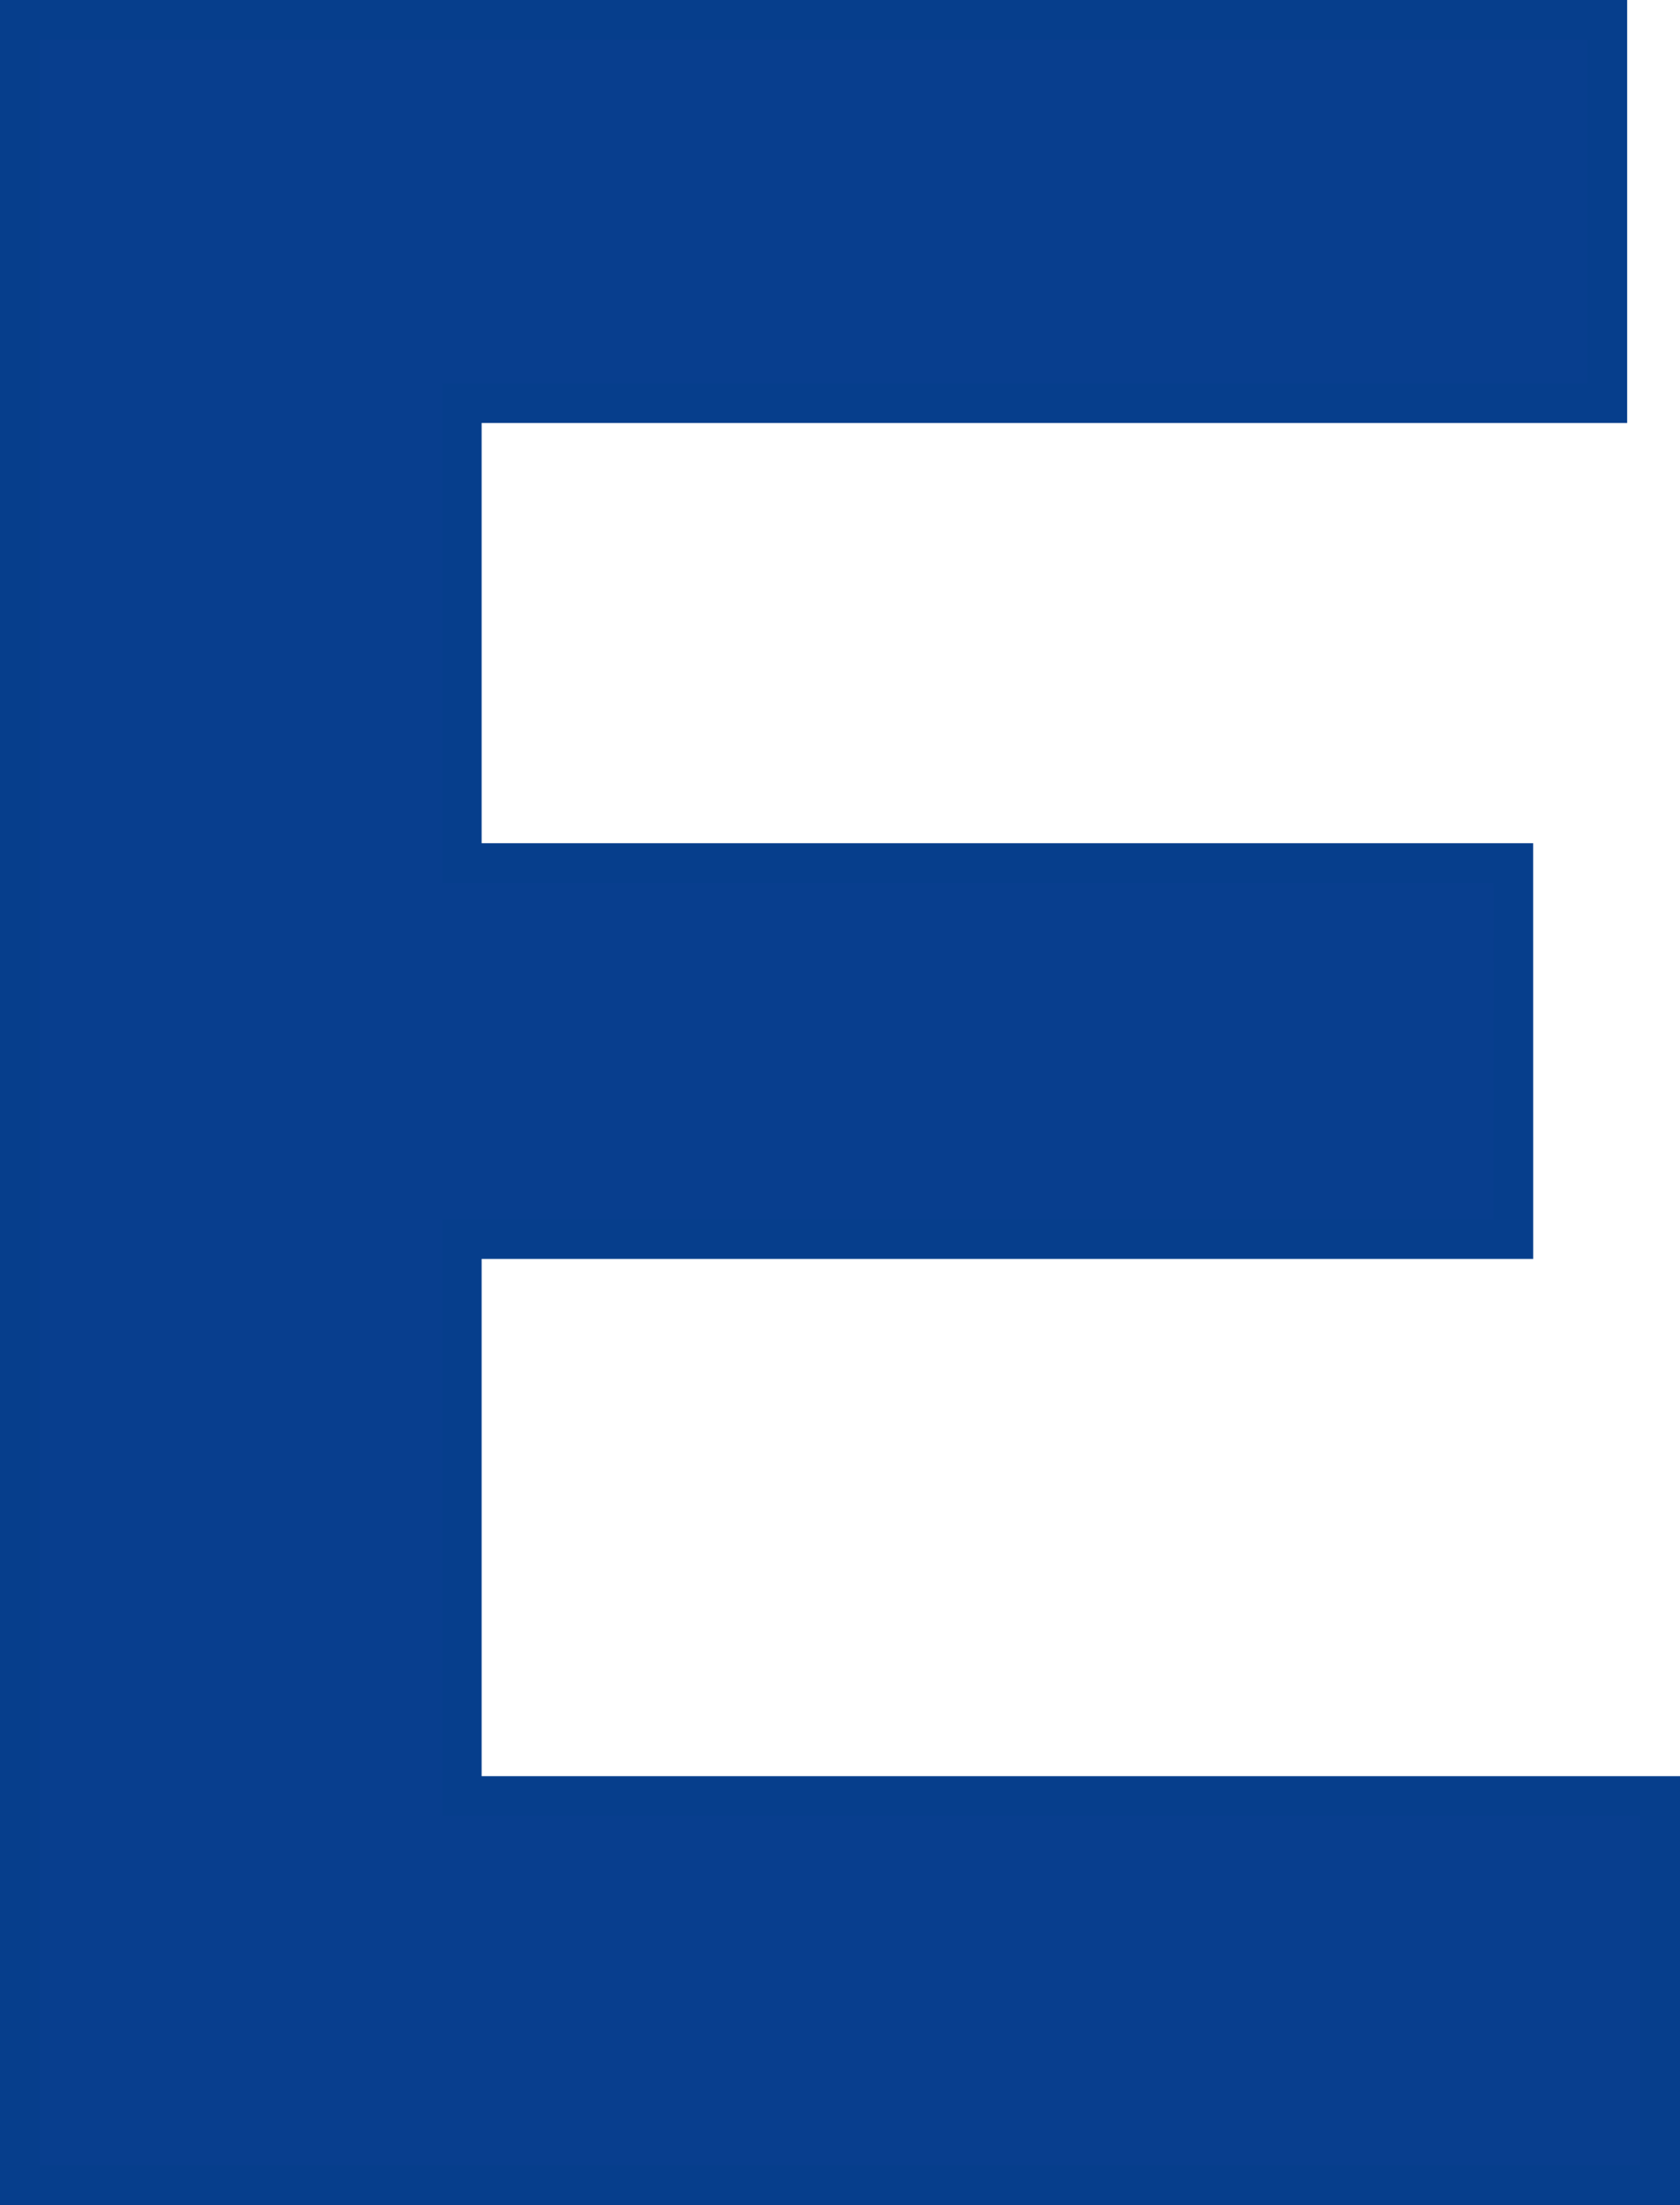
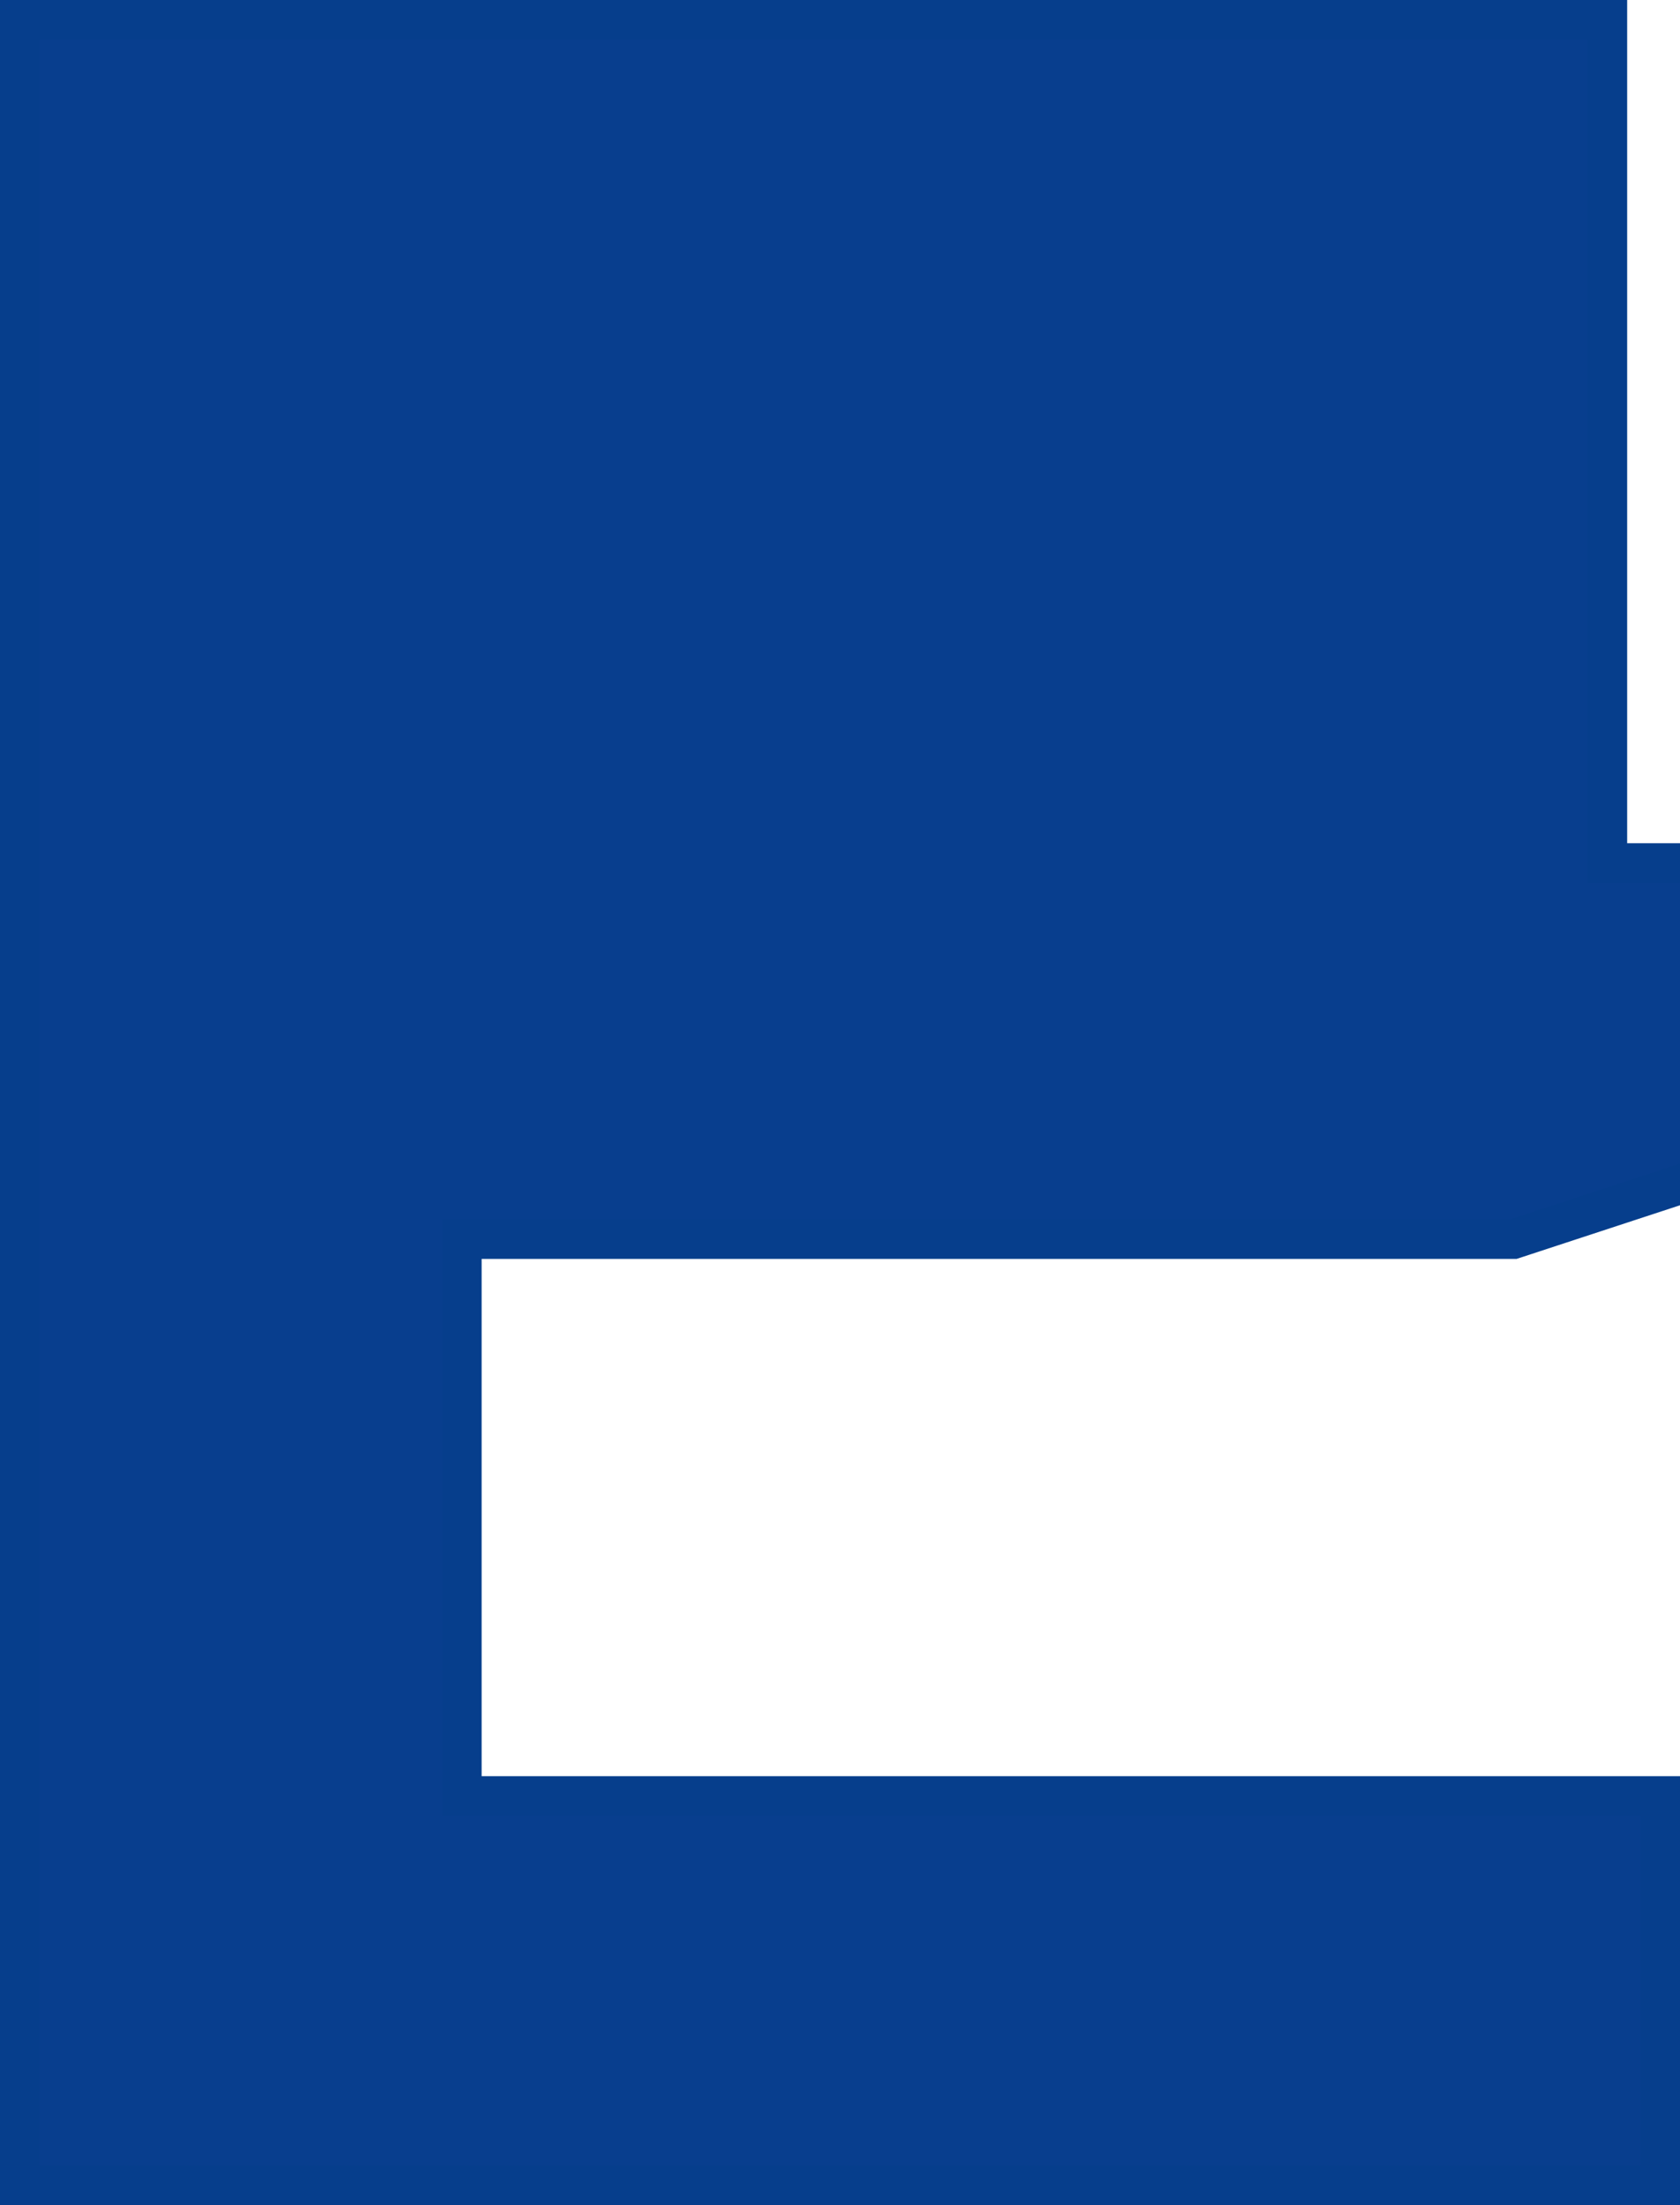
<svg xmlns="http://www.w3.org/2000/svg" width="42.451" height="55.699" viewBox="0 0 42.451 55.699">
-   <path id="パス_788" data-name="パス 788" d="M18.518-23.9H-8.053V-9.834H22.229V0H-19.223V-54.7H20.893v9.686H-8.053V-33.4h26.57Z" transform="translate(19.723 55.199)" fill="#083e8e" stroke="#063e8c" stroke-width="1" />
+   <path id="パス_788" data-name="パス 788" d="M18.518-23.9H-8.053V-9.834H22.229V0H-19.223V-54.7H20.893v9.686V-33.4h26.57Z" transform="translate(19.723 55.199)" fill="#083e8e" stroke="#063e8c" stroke-width="1" />
</svg>